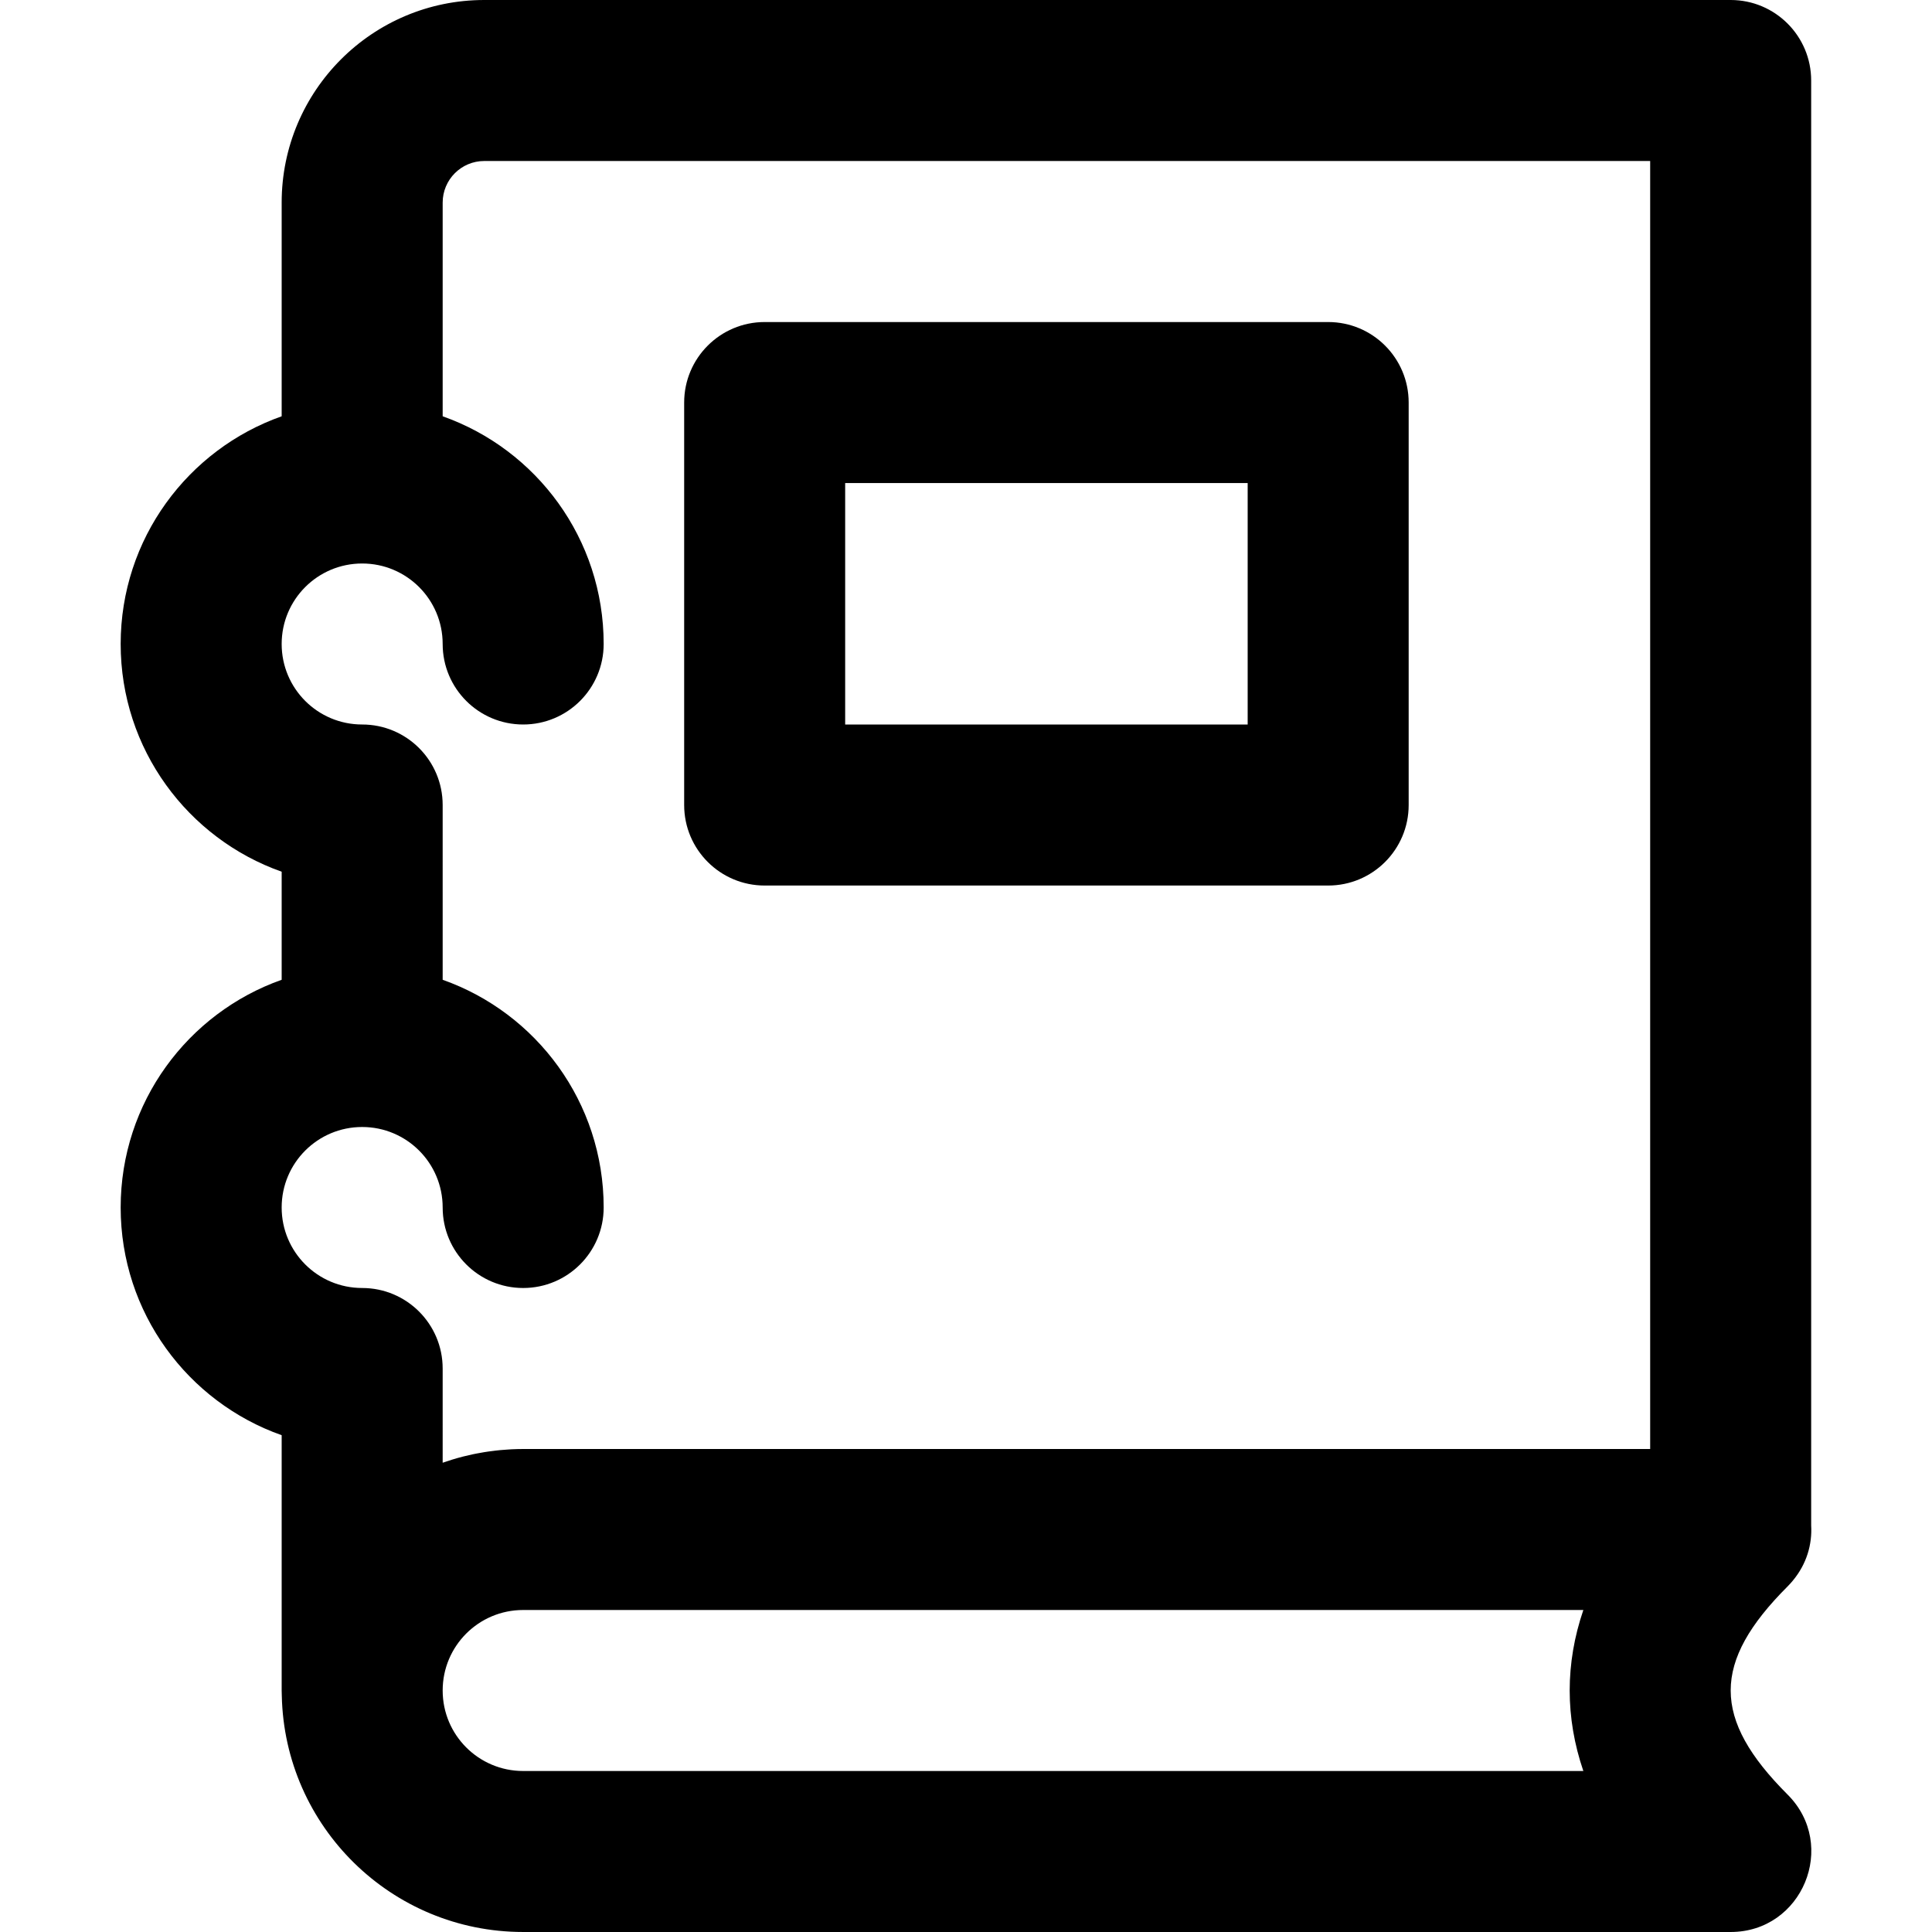
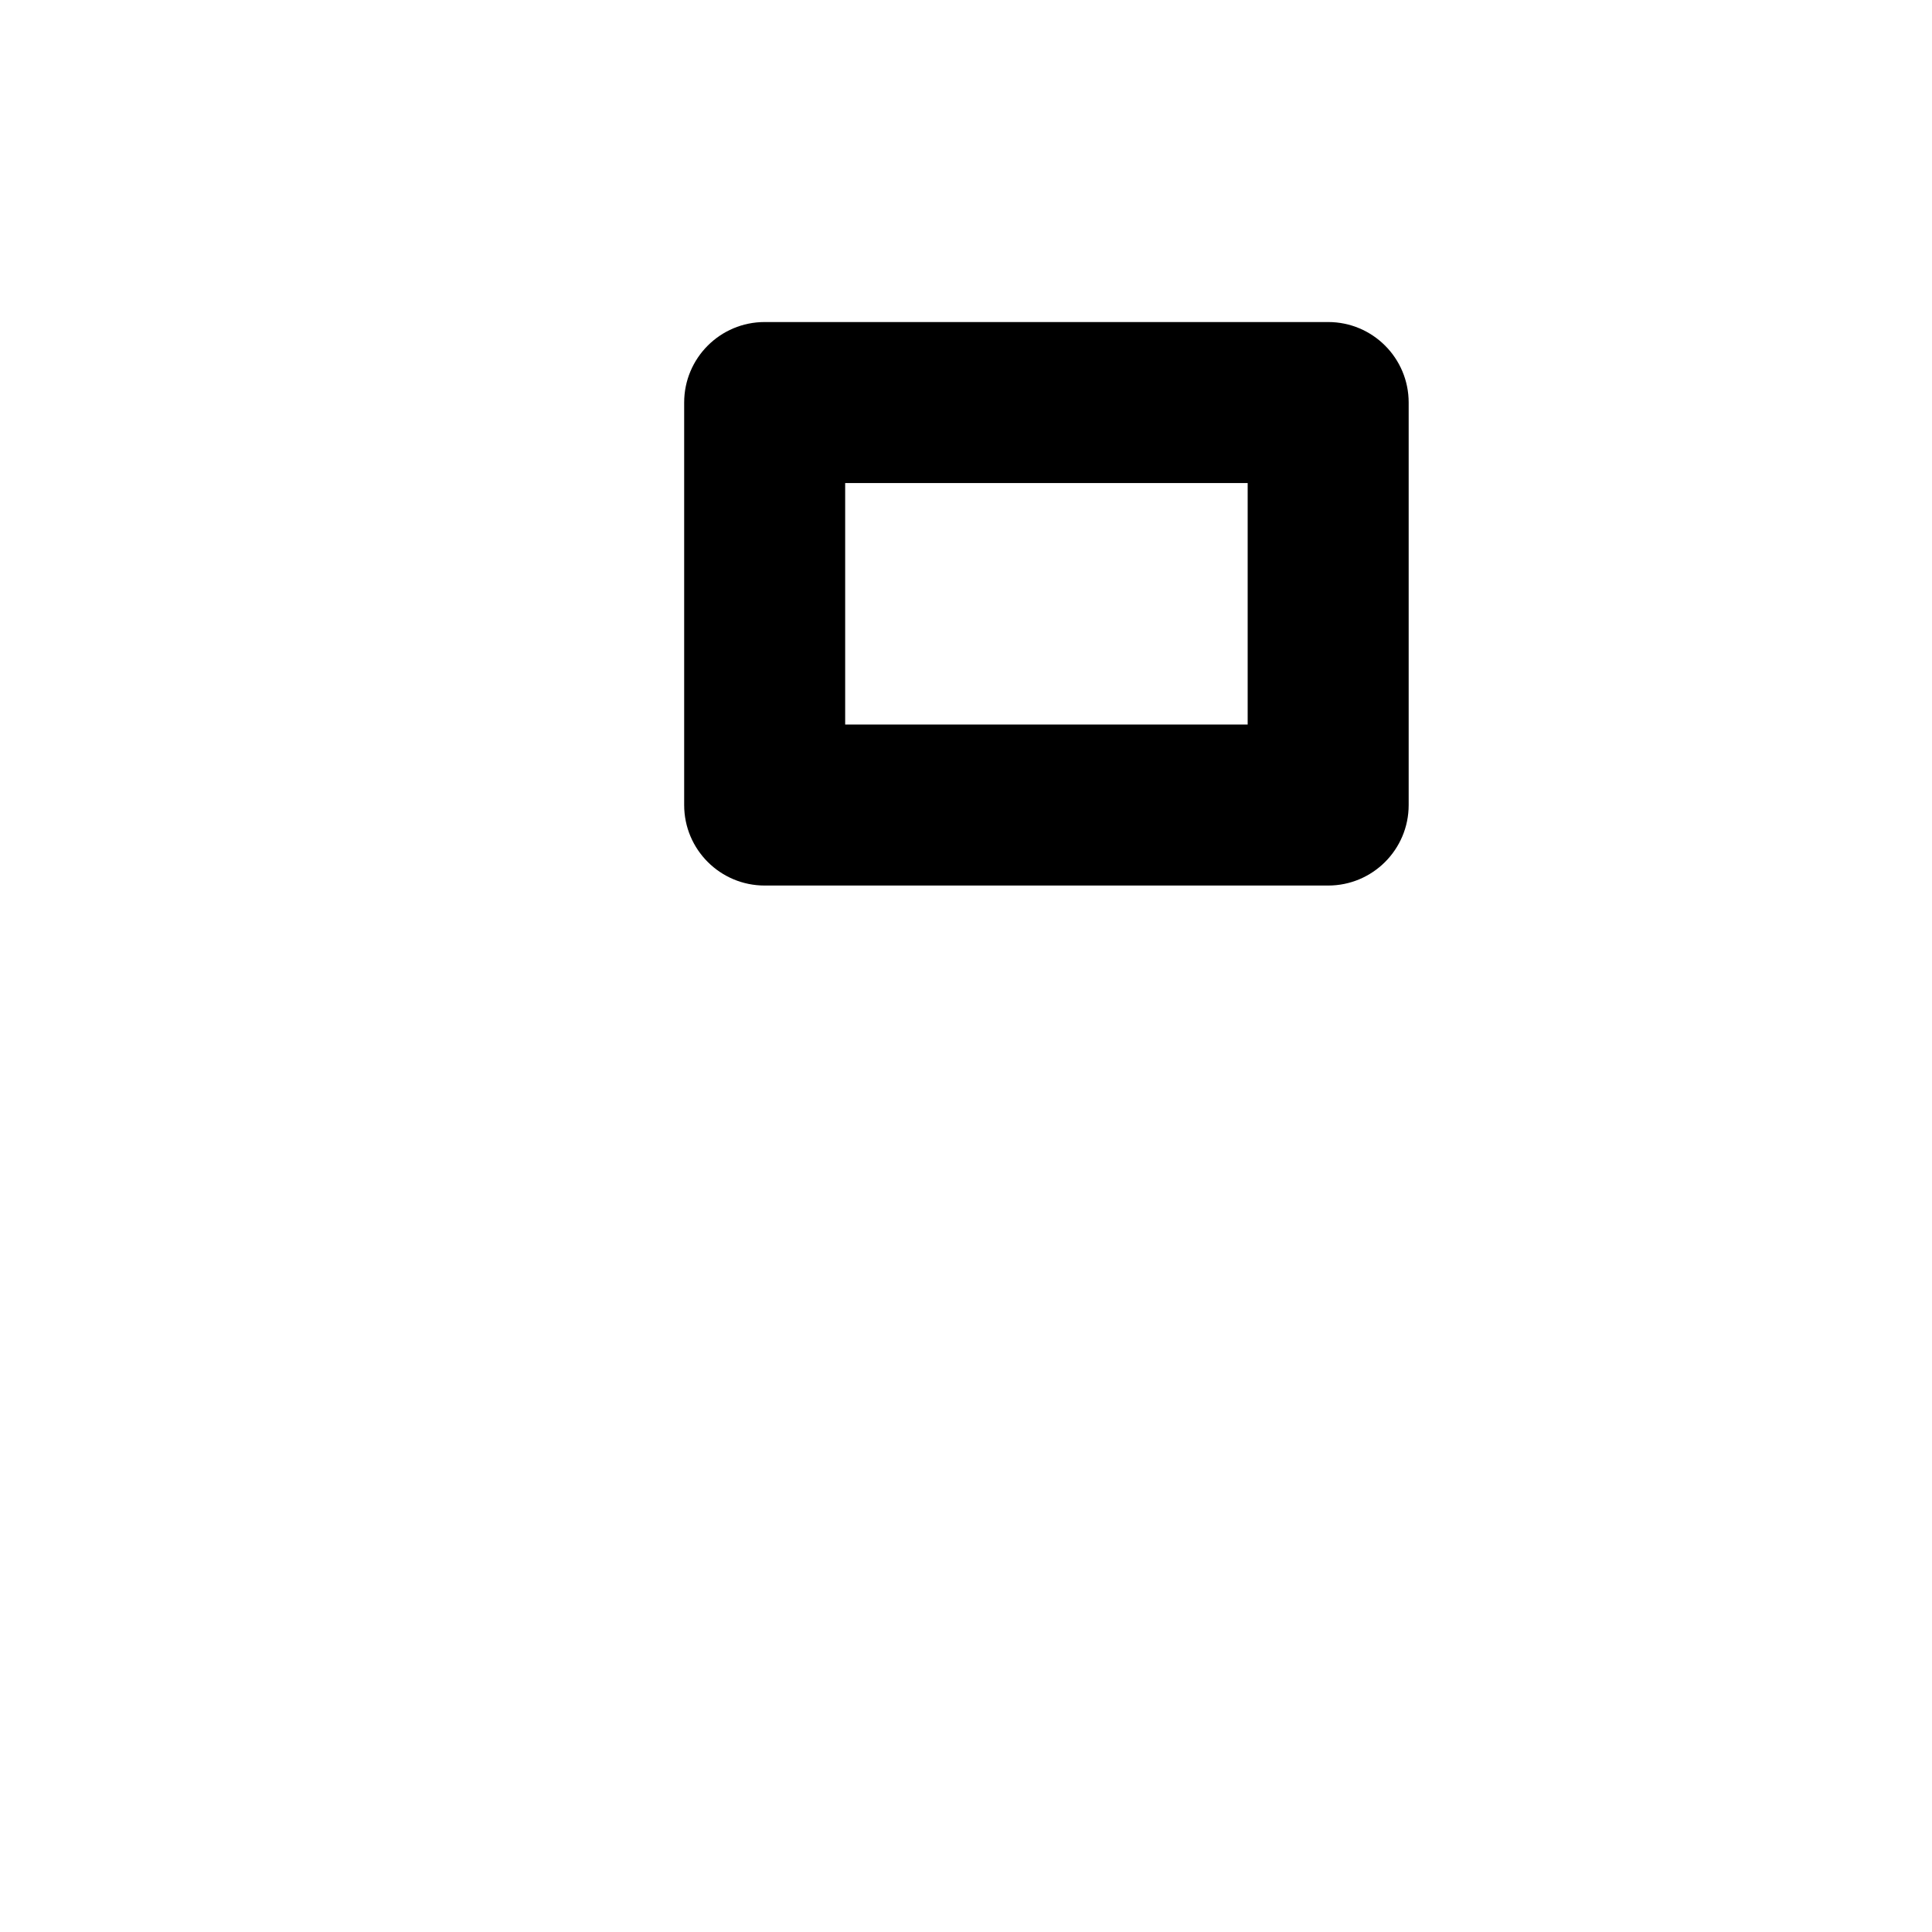
<svg xmlns="http://www.w3.org/2000/svg" fill="#000000" height="800px" width="800px" version="1.1" id="Layer_1" viewBox="0 0 491.52 491.52" xml:space="preserve">
  <g>
    <g>
      <g>
        <path d="M194.539,225.29h143.36c11.311,0,20.48-9.169,20.48-20.48v-102.4c0-11.311-9.169-20.48-20.48-20.48h-143.36     c-11.311,0-20.48,9.169-20.48,20.48v102.4C174.059,216.121,183.229,225.29,194.539,225.29z M215.019,122.89h102.4v61.44h-102.4     V122.89z" />
-         <path d="M454.781,403.602c0.465-0.465,0.893-0.944,1.301-1.432c0.022-0.026,0.042-0.054,0.064-0.08     c3.495-4.212,4.913-9.188,4.634-14.003V20.48c0-11.311-9.169-20.48-20.48-20.48H123.208C94.735,0,71.659,23.075,71.659,51.548     v54.36c-23.864,8.433-40.96,31.175-40.96,57.932c0,26.758,17.096,49.499,40.96,57.932v27.495     c-23.864,8.433-40.96,31.175-40.96,57.932s17.096,49.499,40.96,57.932v64.948c0,0.443,0.012,0.878,0.033,1.306     c0.697,33.335,27.904,60.134,61.407,60.134h307.2c18.246,0,27.383-22.06,14.482-34.962     C435.479,437.257,435.479,422.903,454.781,403.602z M92.139,286.72c11.32,0,20.48,9.16,20.48,20.48     c0,11.311,9.169,20.48,20.48,20.48s20.48-9.169,20.48-20.48c0-26.758-17.096-49.499-40.96-57.932V204.8     c0-11.311-9.169-20.48-20.48-20.48c-11.32,0-20.48-9.16-20.48-20.48c0-11.32,9.16-20.48,20.48-20.48     c11.32,0,20.48,9.16,20.48,20.48c0,11.311,9.169,20.48,20.48,20.48s20.48-9.169,20.48-20.48c0-26.758-17.096-49.499-40.96-57.932     v-54.36c0-5.852,4.737-10.588,10.588-10.588h296.612v327.68h-286.72c-0.988,0-1.969,0.028-2.945,0.074     c-0.316,0.015-0.629,0.041-0.943,0.061c-0.662,0.041-1.322,0.088-1.979,0.15c-0.362,0.034-0.722,0.076-1.082,0.116     c-0.61,0.069-1.217,0.145-1.822,0.231c-0.365,0.052-0.729,0.106-1.092,0.165c-0.612,0.099-1.219,0.209-1.824,0.326     c-0.336,0.065-0.673,0.126-1.007,0.196c-0.703,0.148-1.399,0.312-2.093,0.483c-0.224,0.055-0.451,0.103-0.674,0.161     c-0.913,0.237-1.818,0.493-2.714,0.77c-0.217,0.067-0.429,0.143-0.645,0.213c-0.555,0.178-1.112,0.354-1.66,0.548V348.16     c0-11.311-9.169-20.48-20.48-20.48c-11.32,0-20.48-9.16-20.48-20.48C71.659,295.88,80.82,286.72,92.139,286.72z M402.82,450.56     h-269.72c-11.32,0-20.48-9.16-20.48-20.48c0-11.32,9.16-20.48,20.48-20.48h269.72C398.186,423.174,398.186,436.986,402.82,450.56     z" />
      </g>
    </g>
  </g>
</svg>